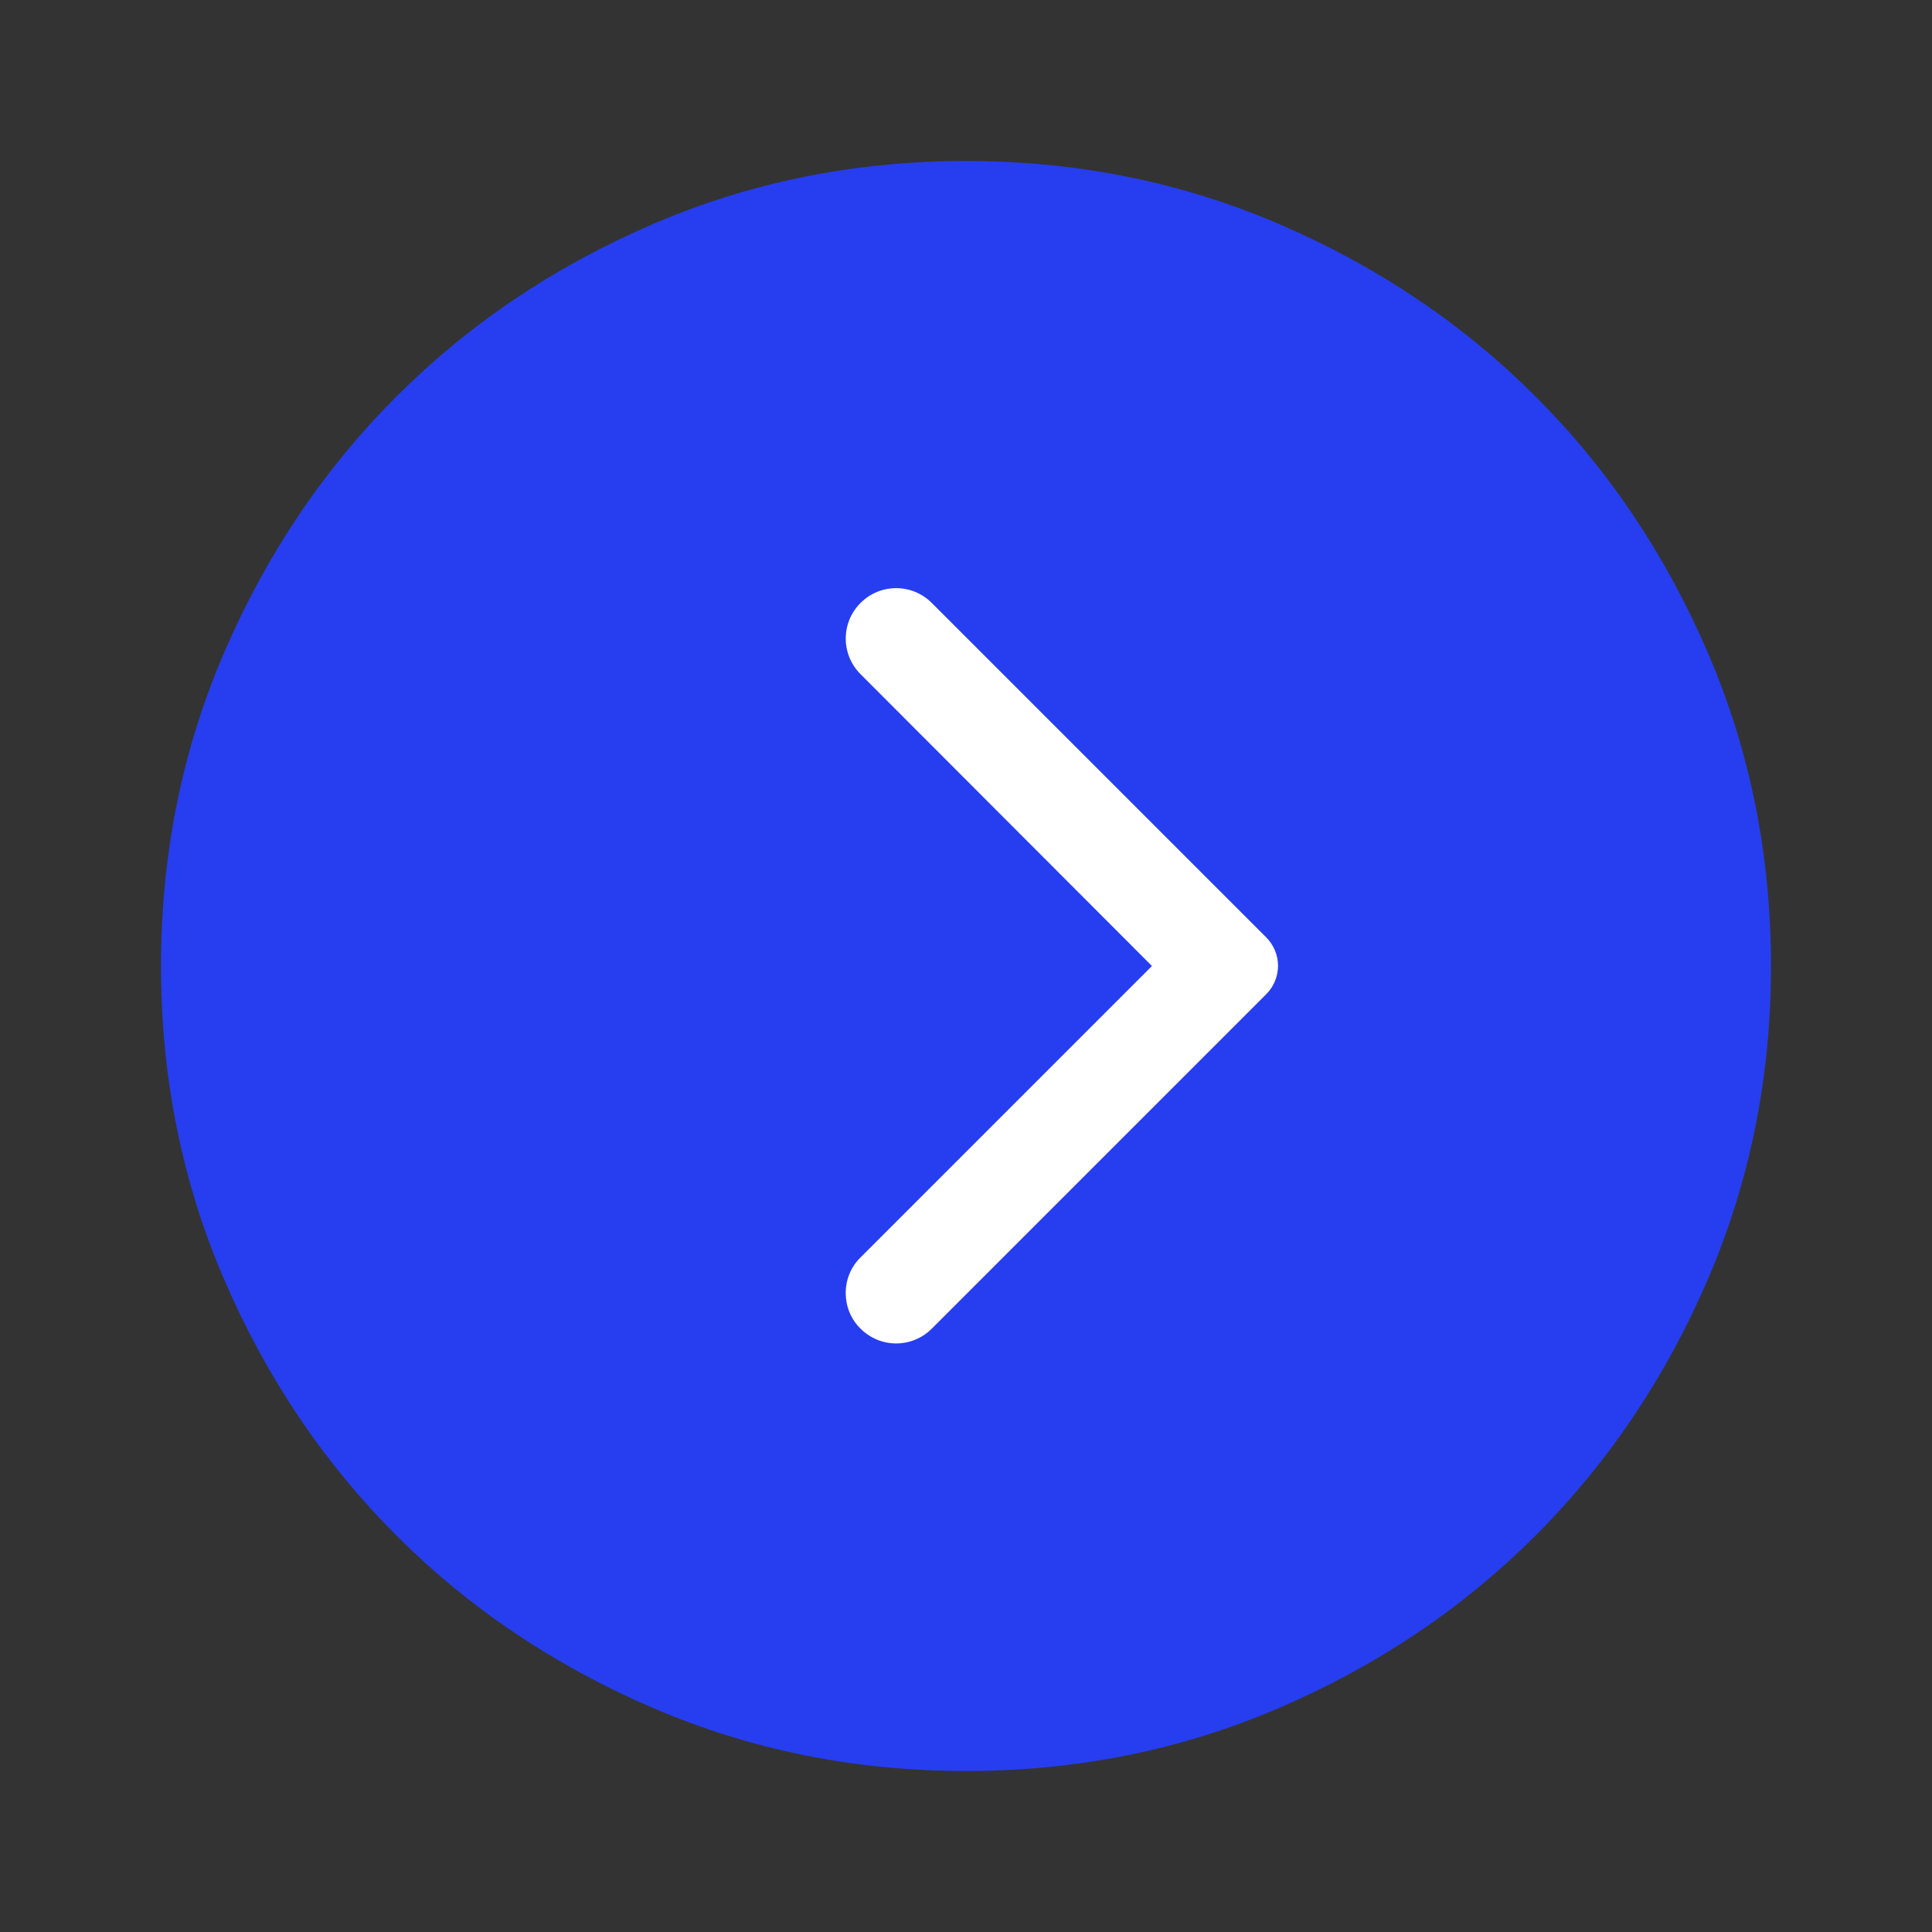
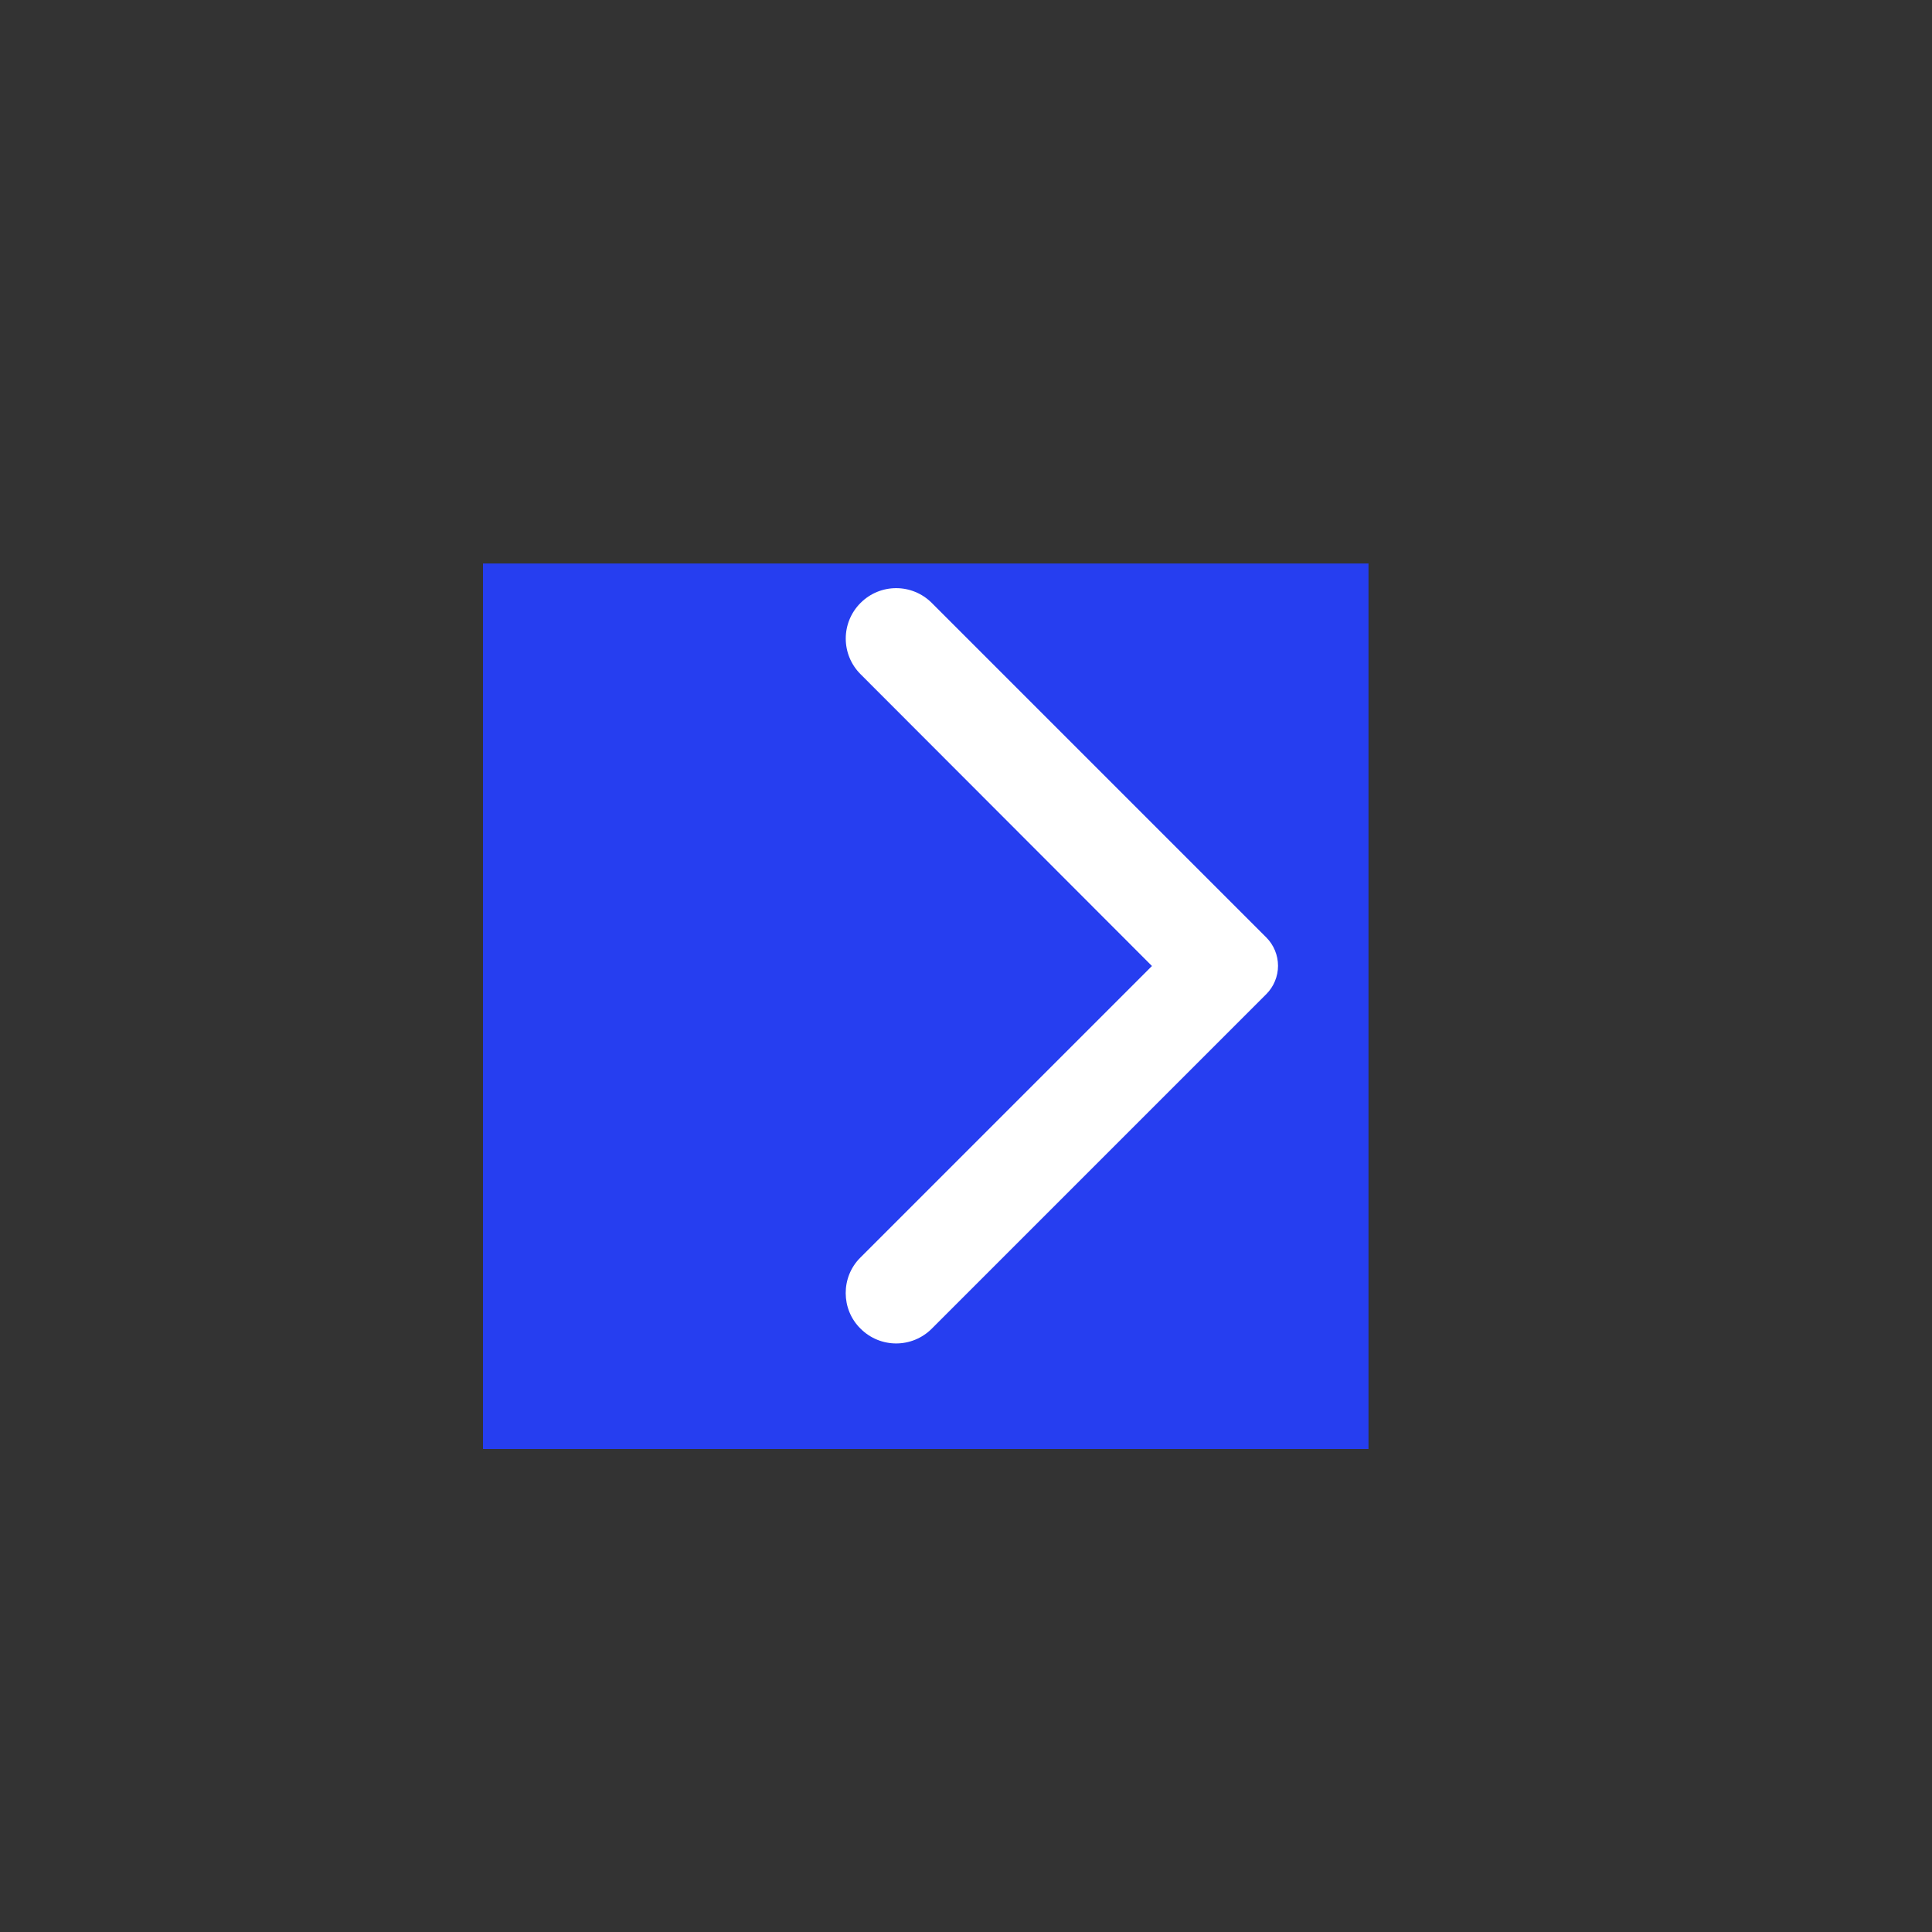
<svg xmlns="http://www.w3.org/2000/svg" width="24" height="24" viewBox="0 0 24 24" fill="none">
  <rect x="0" y="0" width="24" height="24" fill="#333333" stroke="none" />
-   <path d="M14.65 12.35C14.75 12.25 14.8 12.133 14.8 12C14.8 11.867 14.75 11.75 14.65 11.65L11.85 8.85C11.7 8.7 11.521 8.663 11.312 8.738C11.104 8.813 11 8.967 11 9.2L11 14.8C11 15.033 11.104 15.187 11.312 15.262C11.521 15.337 11.7 15.3 11.85 15.15L14.65 12.35ZM22 12C22 13.383 21.737 14.683 21.212 15.9C20.687 17.117 19.975 18.175 19.075 19.075C18.175 19.975 17.117 20.687 15.9 21.212C14.683 21.737 13.383 22 12 22C10.617 22 9.317 21.737 8.1 21.212C6.883 20.687 5.825 19.975 4.925 19.075C4.025 18.175 3.312 17.117 2.787 15.9C2.262 14.683 2 13.383 2 12C2 10.617 2.262 9.317 2.787 8.1C3.312 6.883 4.025 5.825 4.925 4.925C5.825 4.025 6.883 3.313 8.1 2.788C9.317 2.263 10.617 2 12 2C13.383 2 14.683 2.263 15.9 2.788C17.117 3.313 18.175 4.025 19.075 4.925C19.975 5.825 20.687 6.883 21.212 8.1C21.737 9.317 22 10.617 22 12Z" fill="#263EF0" />
  <rect x="6" y="7" width="11" height="11" fill="#263EF0" />
  <path d="M10.69 16.505C10.935 16.75 11.33 16.75 11.575 16.505L15.73 12.35C15.776 12.304 15.813 12.249 15.838 12.188C15.863 12.128 15.876 12.063 15.876 11.998C15.876 11.932 15.863 11.867 15.838 11.807C15.813 11.746 15.776 11.691 15.73 11.645L11.575 7.49C11.33 7.245 10.935 7.245 10.69 7.49C10.445 7.735 10.445 8.13 10.69 8.375L14.31 12L10.685 15.625C10.445 15.865 10.445 16.265 10.69 16.505Z" fill="white" />
</svg>